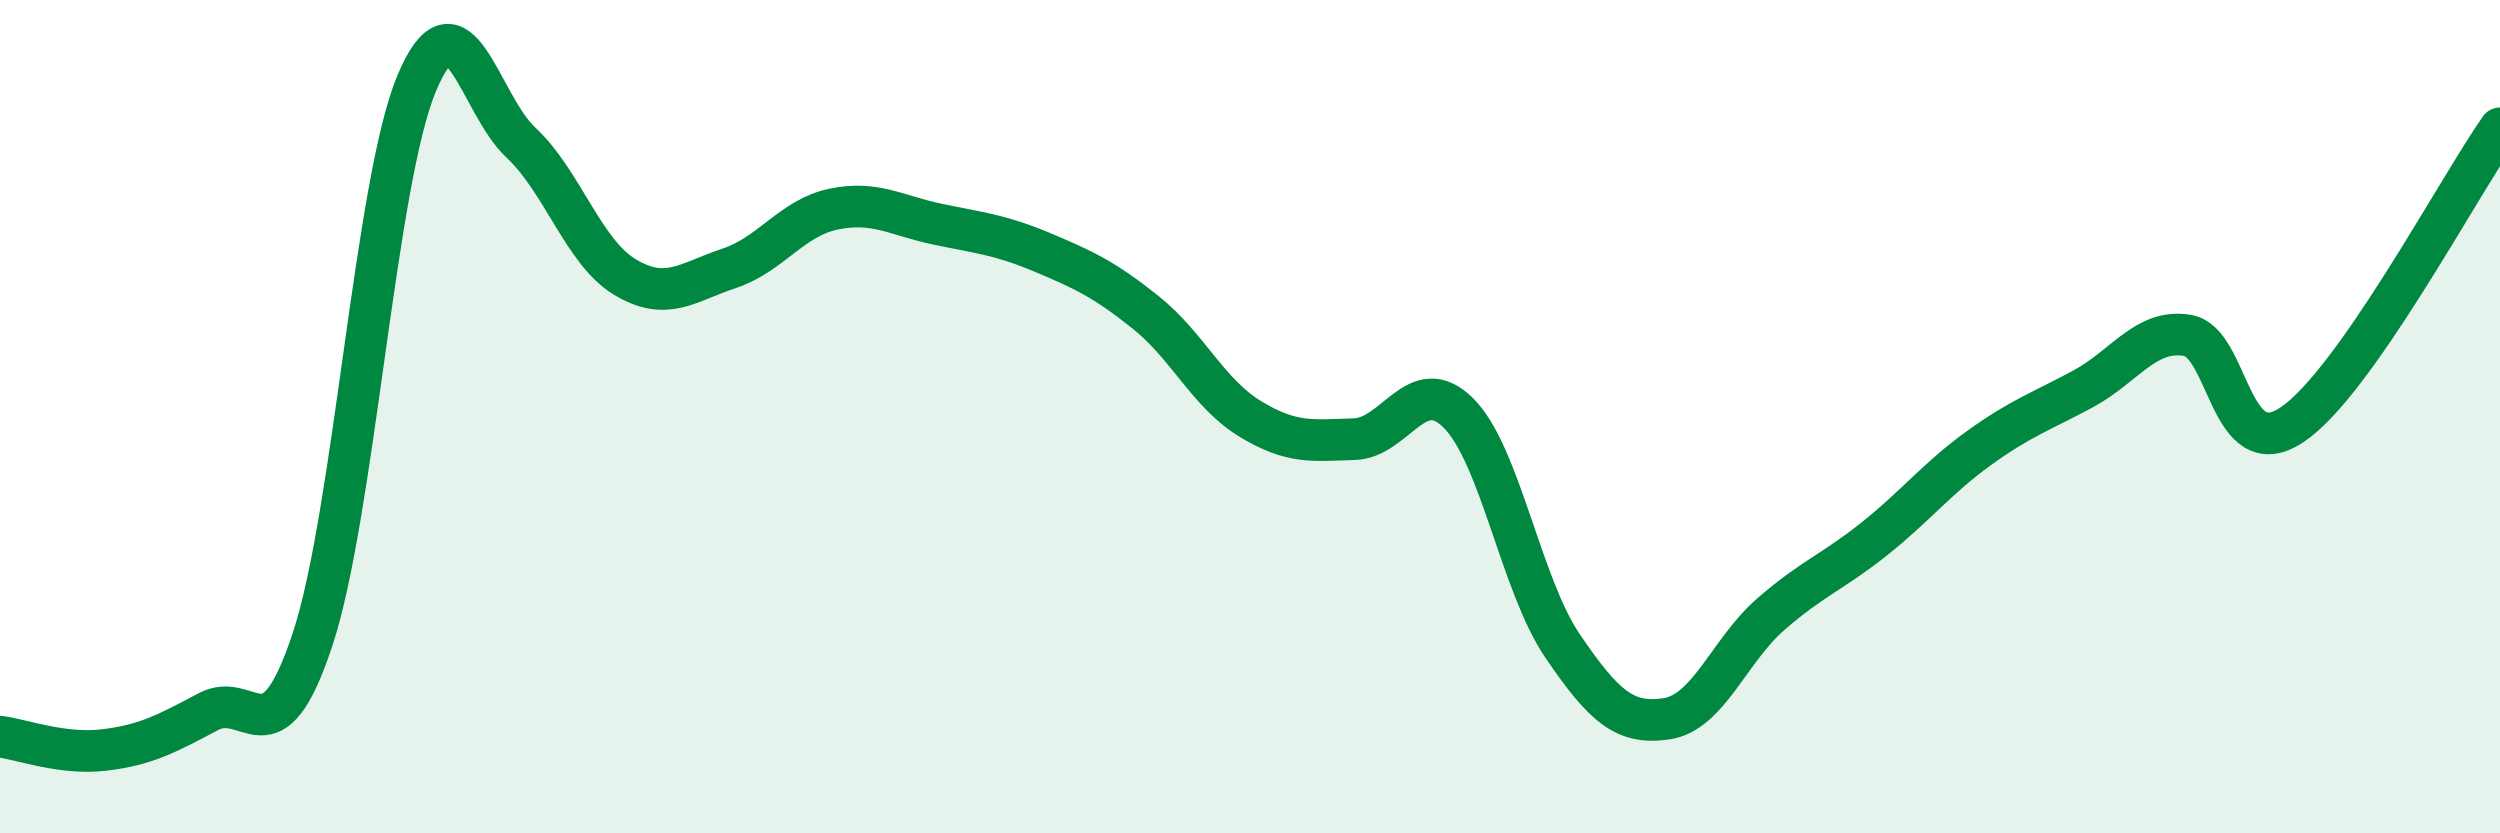
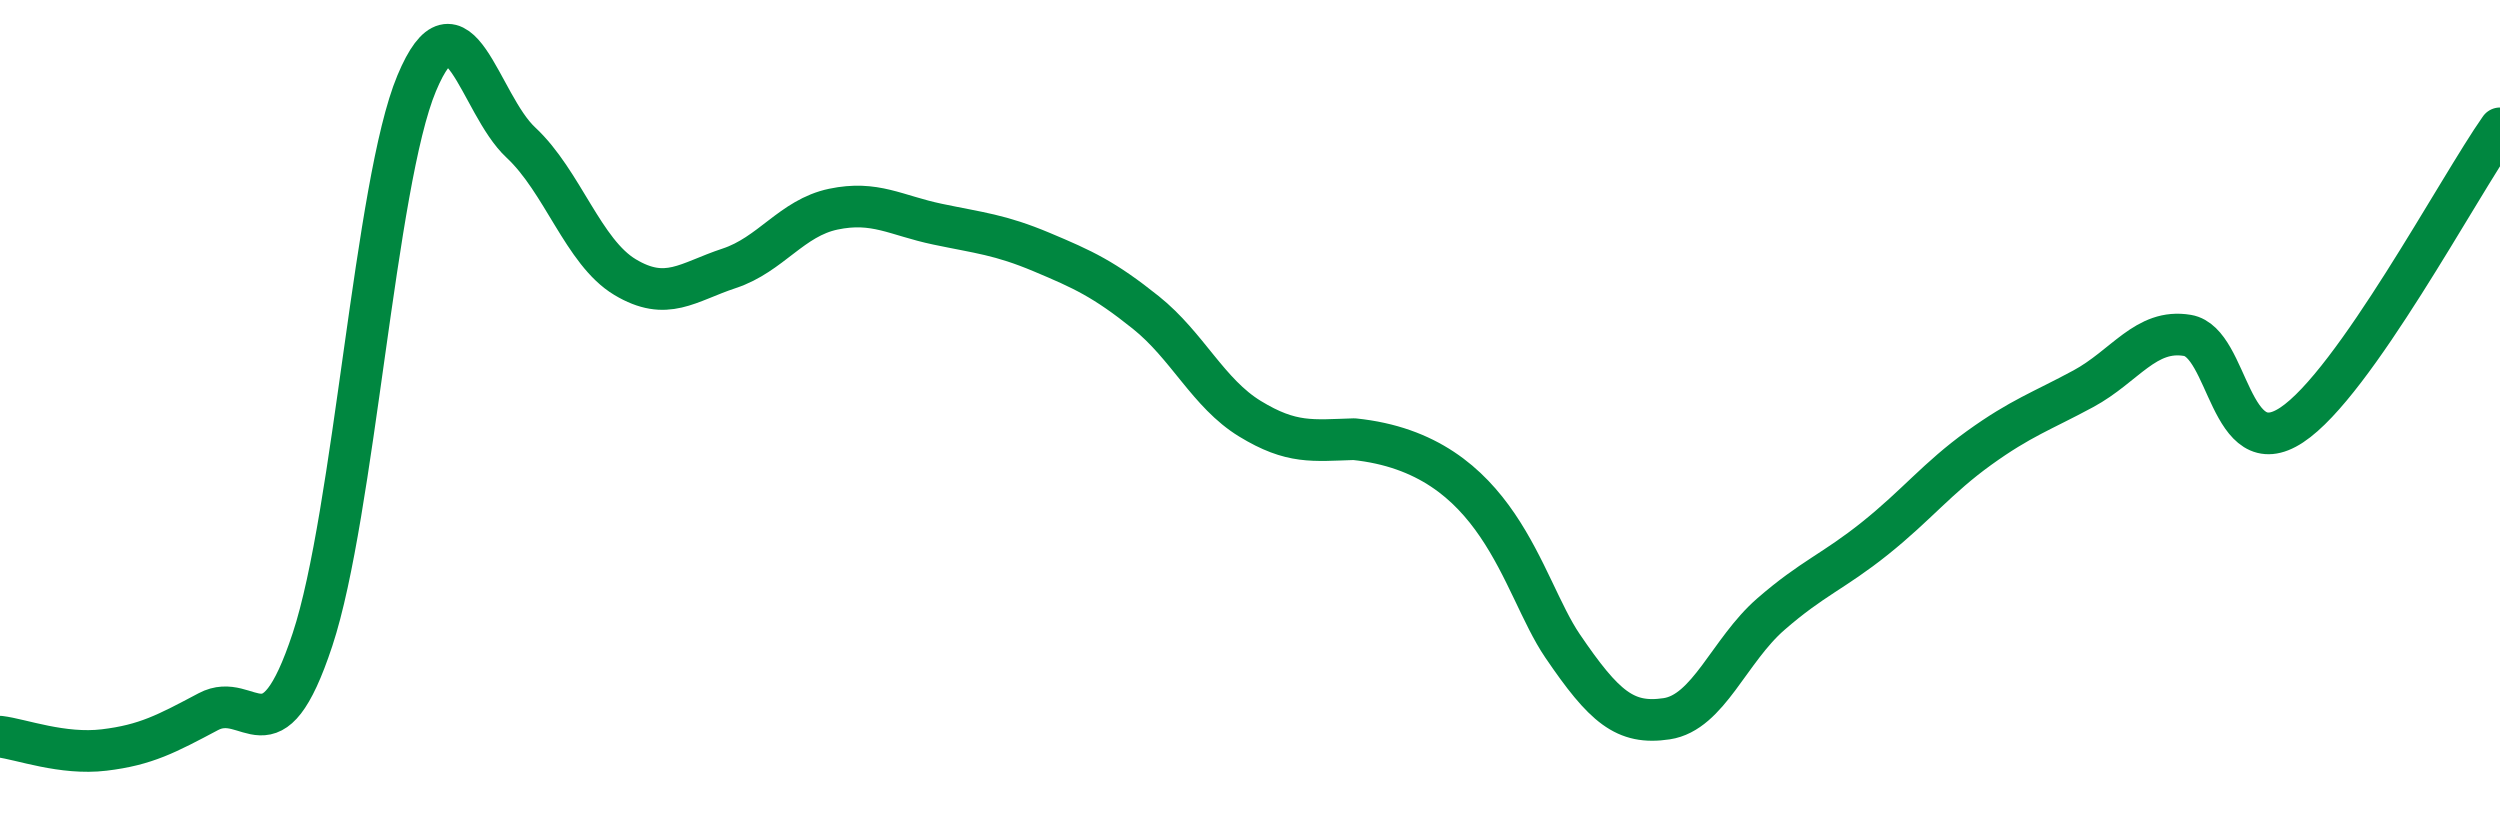
<svg xmlns="http://www.w3.org/2000/svg" width="60" height="20" viewBox="0 0 60 20">
-   <path d="M 0,17.68 C 0.5,17.74 1.5,18.12 2.5,18 C 3.5,17.88 4,17.61 5,17.08 C 6,16.55 6.5,18.37 7.5,15.35 C 8.5,12.33 9,4.39 10,2 C 11,-0.39 11.5,2.49 12.5,3.42 C 13.5,4.35 14,6.05 15,6.65 C 16,7.25 16.5,6.77 17.5,6.44 C 18.5,6.11 19,5.23 20,5.02 C 21,4.81 21.5,5.17 22.5,5.38 C 23.5,5.59 24,5.63 25,6.05 C 26,6.47 26.5,6.7 27.5,7.5 C 28.5,8.3 29,9.44 30,10.05 C 31,10.66 31.5,10.57 32.5,10.54 C 33.5,10.51 34,8.92 35,9.91 C 36,10.9 36.5,14.03 37.5,15.5 C 38.5,16.97 39,17.4 40,17.25 C 41,17.1 41.5,15.61 42.5,14.74 C 43.5,13.87 44,13.72 45,12.92 C 46,12.12 46.5,11.47 47.5,10.75 C 48.5,10.03 49,9.87 50,9.33 C 51,8.79 51.5,7.88 52.5,8.05 C 53.5,8.22 53.5,11.19 55,10.2 C 56.5,9.21 59,4.5 60,3.08L60 20L0 20Z" fill="#008740" opacity="0.1" stroke-linecap="round" stroke-linejoin="round" />
-   <path d="M 0,17.68 C 0.5,17.74 1.5,18.12 2.5,18 C 3.5,17.88 4,17.61 5,17.08 C 6,16.55 6.5,18.37 7.5,15.35 C 8.5,12.33 9,4.39 10,2 C 11,-0.39 11.5,2.49 12.5,3.42 C 13.5,4.35 14,6.05 15,6.65 C 16,7.25 16.5,6.77 17.5,6.44 C 18.5,6.11 19,5.23 20,5.02 C 21,4.81 21.5,5.17 22.5,5.38 C 23.5,5.59 24,5.63 25,6.05 C 26,6.47 26.5,6.7 27.5,7.5 C 28.5,8.3 29,9.44 30,10.05 C 31,10.66 31.5,10.57 32.5,10.54 C 33.5,10.51 34,8.92 35,9.91 C 36,10.9 36.5,14.03 37.5,15.5 C 38.5,16.97 39,17.4 40,17.25 C 41,17.1 41.5,15.61 42.5,14.74 C 43.5,13.87 44,13.72 45,12.92 C 46,12.12 46.5,11.47 47.5,10.75 C 48.5,10.03 49,9.87 50,9.33 C 51,8.79 51.5,7.88 52.5,8.05 C 53.5,8.22 53.5,11.19 55,10.2 C 56.5,9.21 59,4.5 60,3.08" stroke="#008740" stroke-width="1" fill="none" stroke-linecap="round" stroke-linejoin="round" />
+   <path d="M 0,17.68 C 0.5,17.74 1.5,18.12 2.5,18 C 3.5,17.88 4,17.61 5,17.08 C 6,16.55 6.5,18.37 7.5,15.35 C 8.5,12.33 9,4.39 10,2 C 11,-0.39 11.5,2.49 12.5,3.42 C 13.5,4.35 14,6.05 15,6.65 C 16,7.25 16.5,6.77 17.5,6.44 C 18.5,6.11 19,5.23 20,5.02 C 21,4.81 21.5,5.17 22.5,5.38 C 23.5,5.59 24,5.63 25,6.05 C 26,6.47 26.5,6.7 27.5,7.5 C 28.5,8.3 29,9.44 30,10.05 C 31,10.66 31.5,10.57 32.5,10.54 C 36,10.9 36.5,14.03 37.5,15.5 C 38.5,16.97 39,17.4 40,17.25 C 41,17.1 41.5,15.61 42.5,14.74 C 43.5,13.87 44,13.72 45,12.92 C 46,12.12 46.5,11.47 47.5,10.75 C 48.5,10.03 49,9.87 50,9.33 C 51,8.79 51.5,7.88 52.5,8.05 C 53.5,8.22 53.5,11.19 55,10.2 C 56.5,9.21 59,4.5 60,3.08" stroke="#008740" stroke-width="1" fill="none" stroke-linecap="round" stroke-linejoin="round" />
</svg>